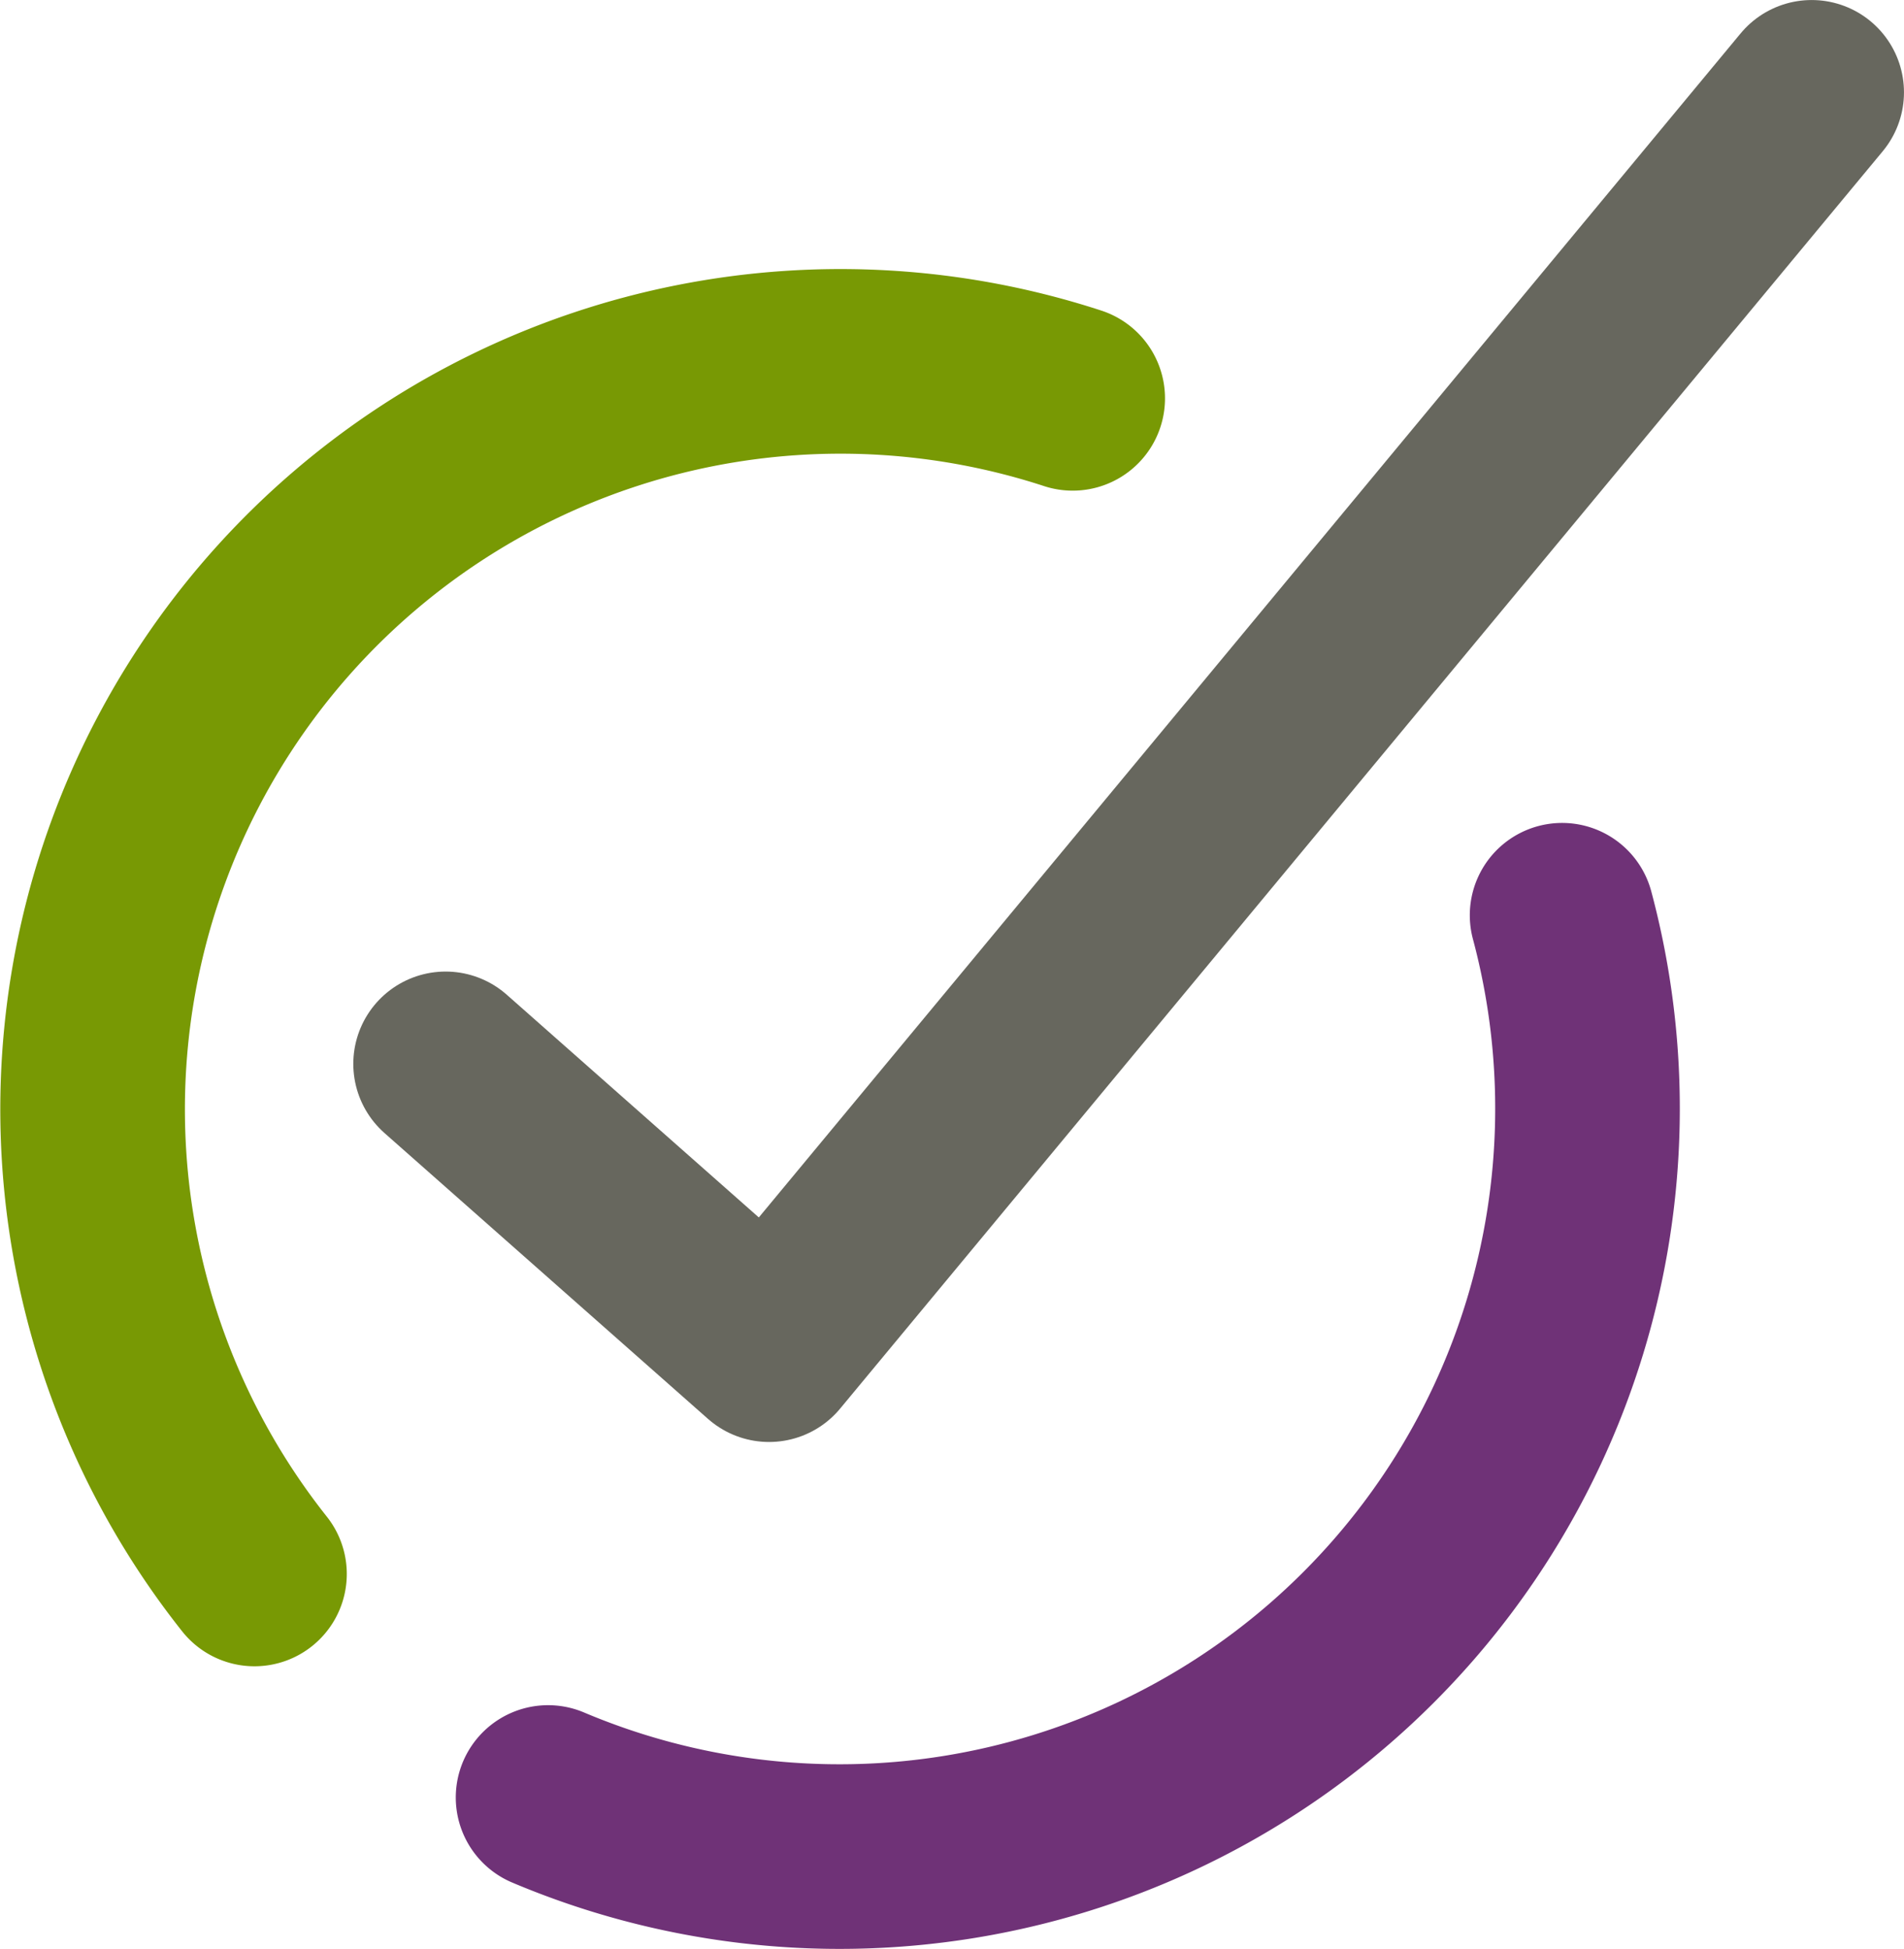
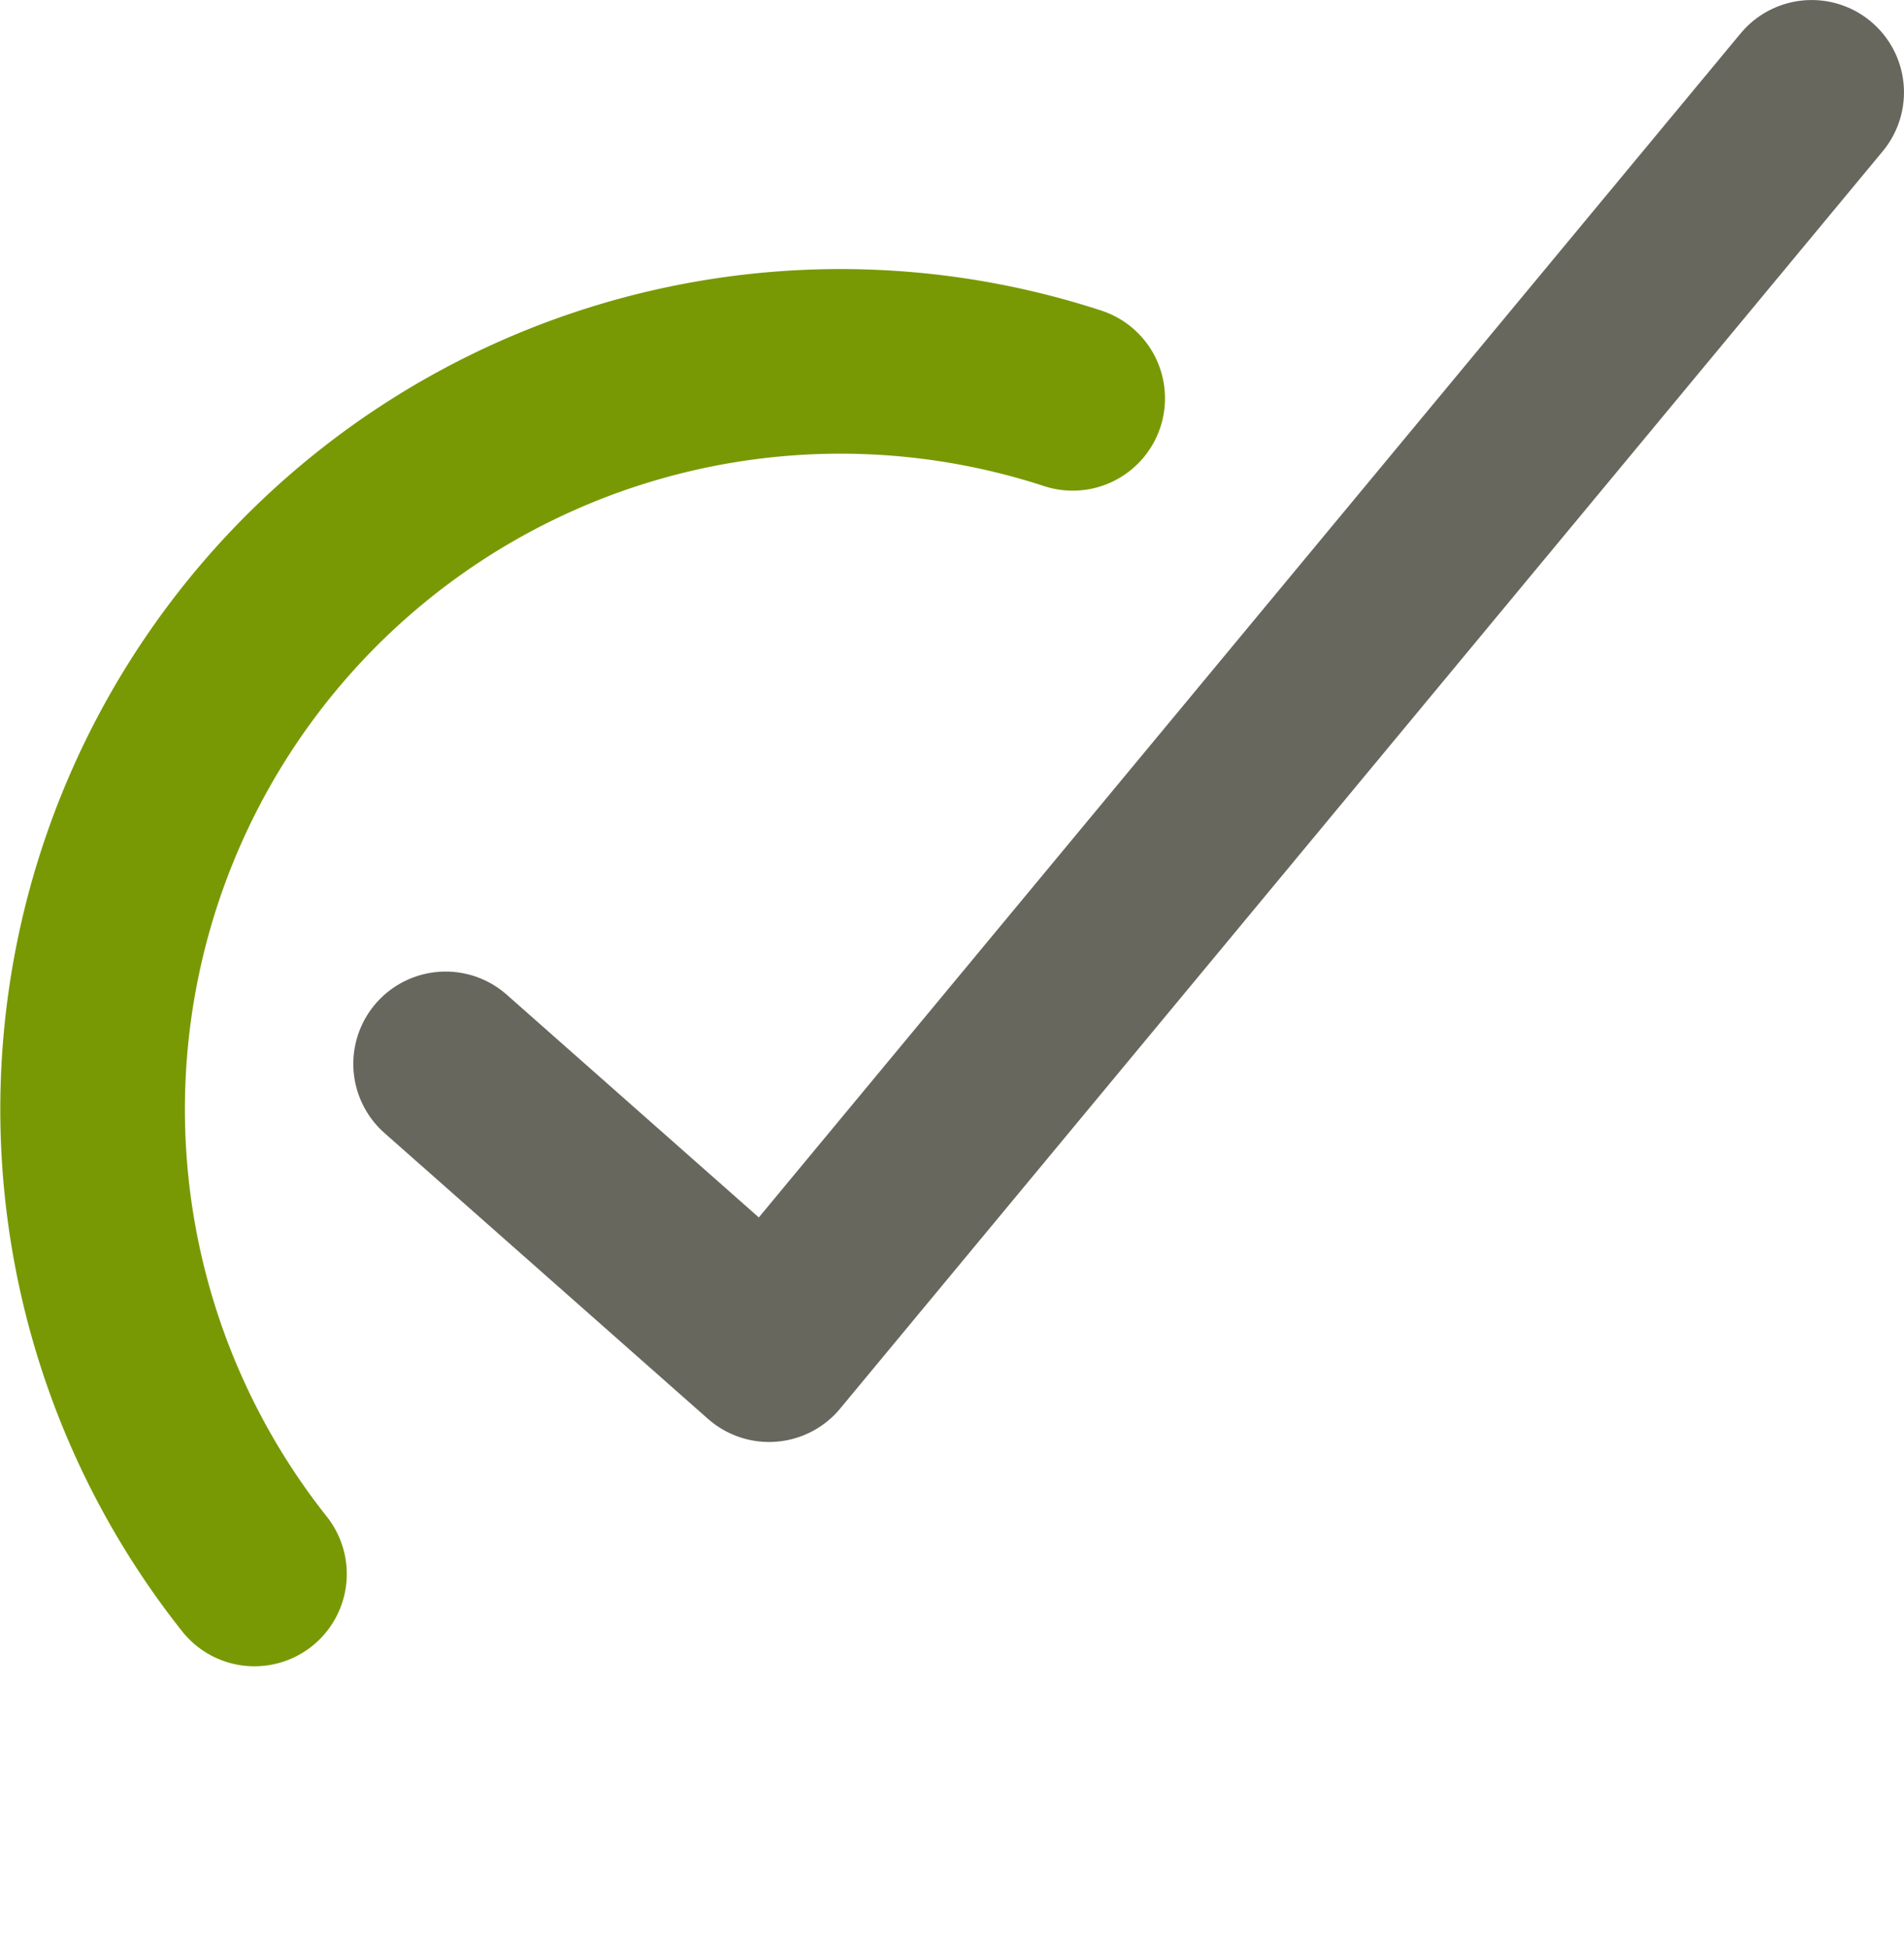
<svg xmlns="http://www.w3.org/2000/svg" viewBox="0 0 399.85 409.26">
  <defs>
    <style>.a,.b,.c{fill:none;stroke-linecap:round;stroke-linejoin:round;}.a{stroke:#789904;}.a,.b{stroke-width:38.77px;}.b{stroke:#6f3277;}.c{stroke:#67675e;stroke-width:38.77px;}</style>
  </defs>
  <path class="a" d="M53.44,330.53A157.06,157.06,0,0,1,225.27,83.65" />
-   <path class="b" d="M328.05,192.2A157.09,157.09,0,0,1,115.1,377.47" />
  <polyline class="c" points="93.58 223.41 161.51 283.43 380.46 19.39" />
</svg>